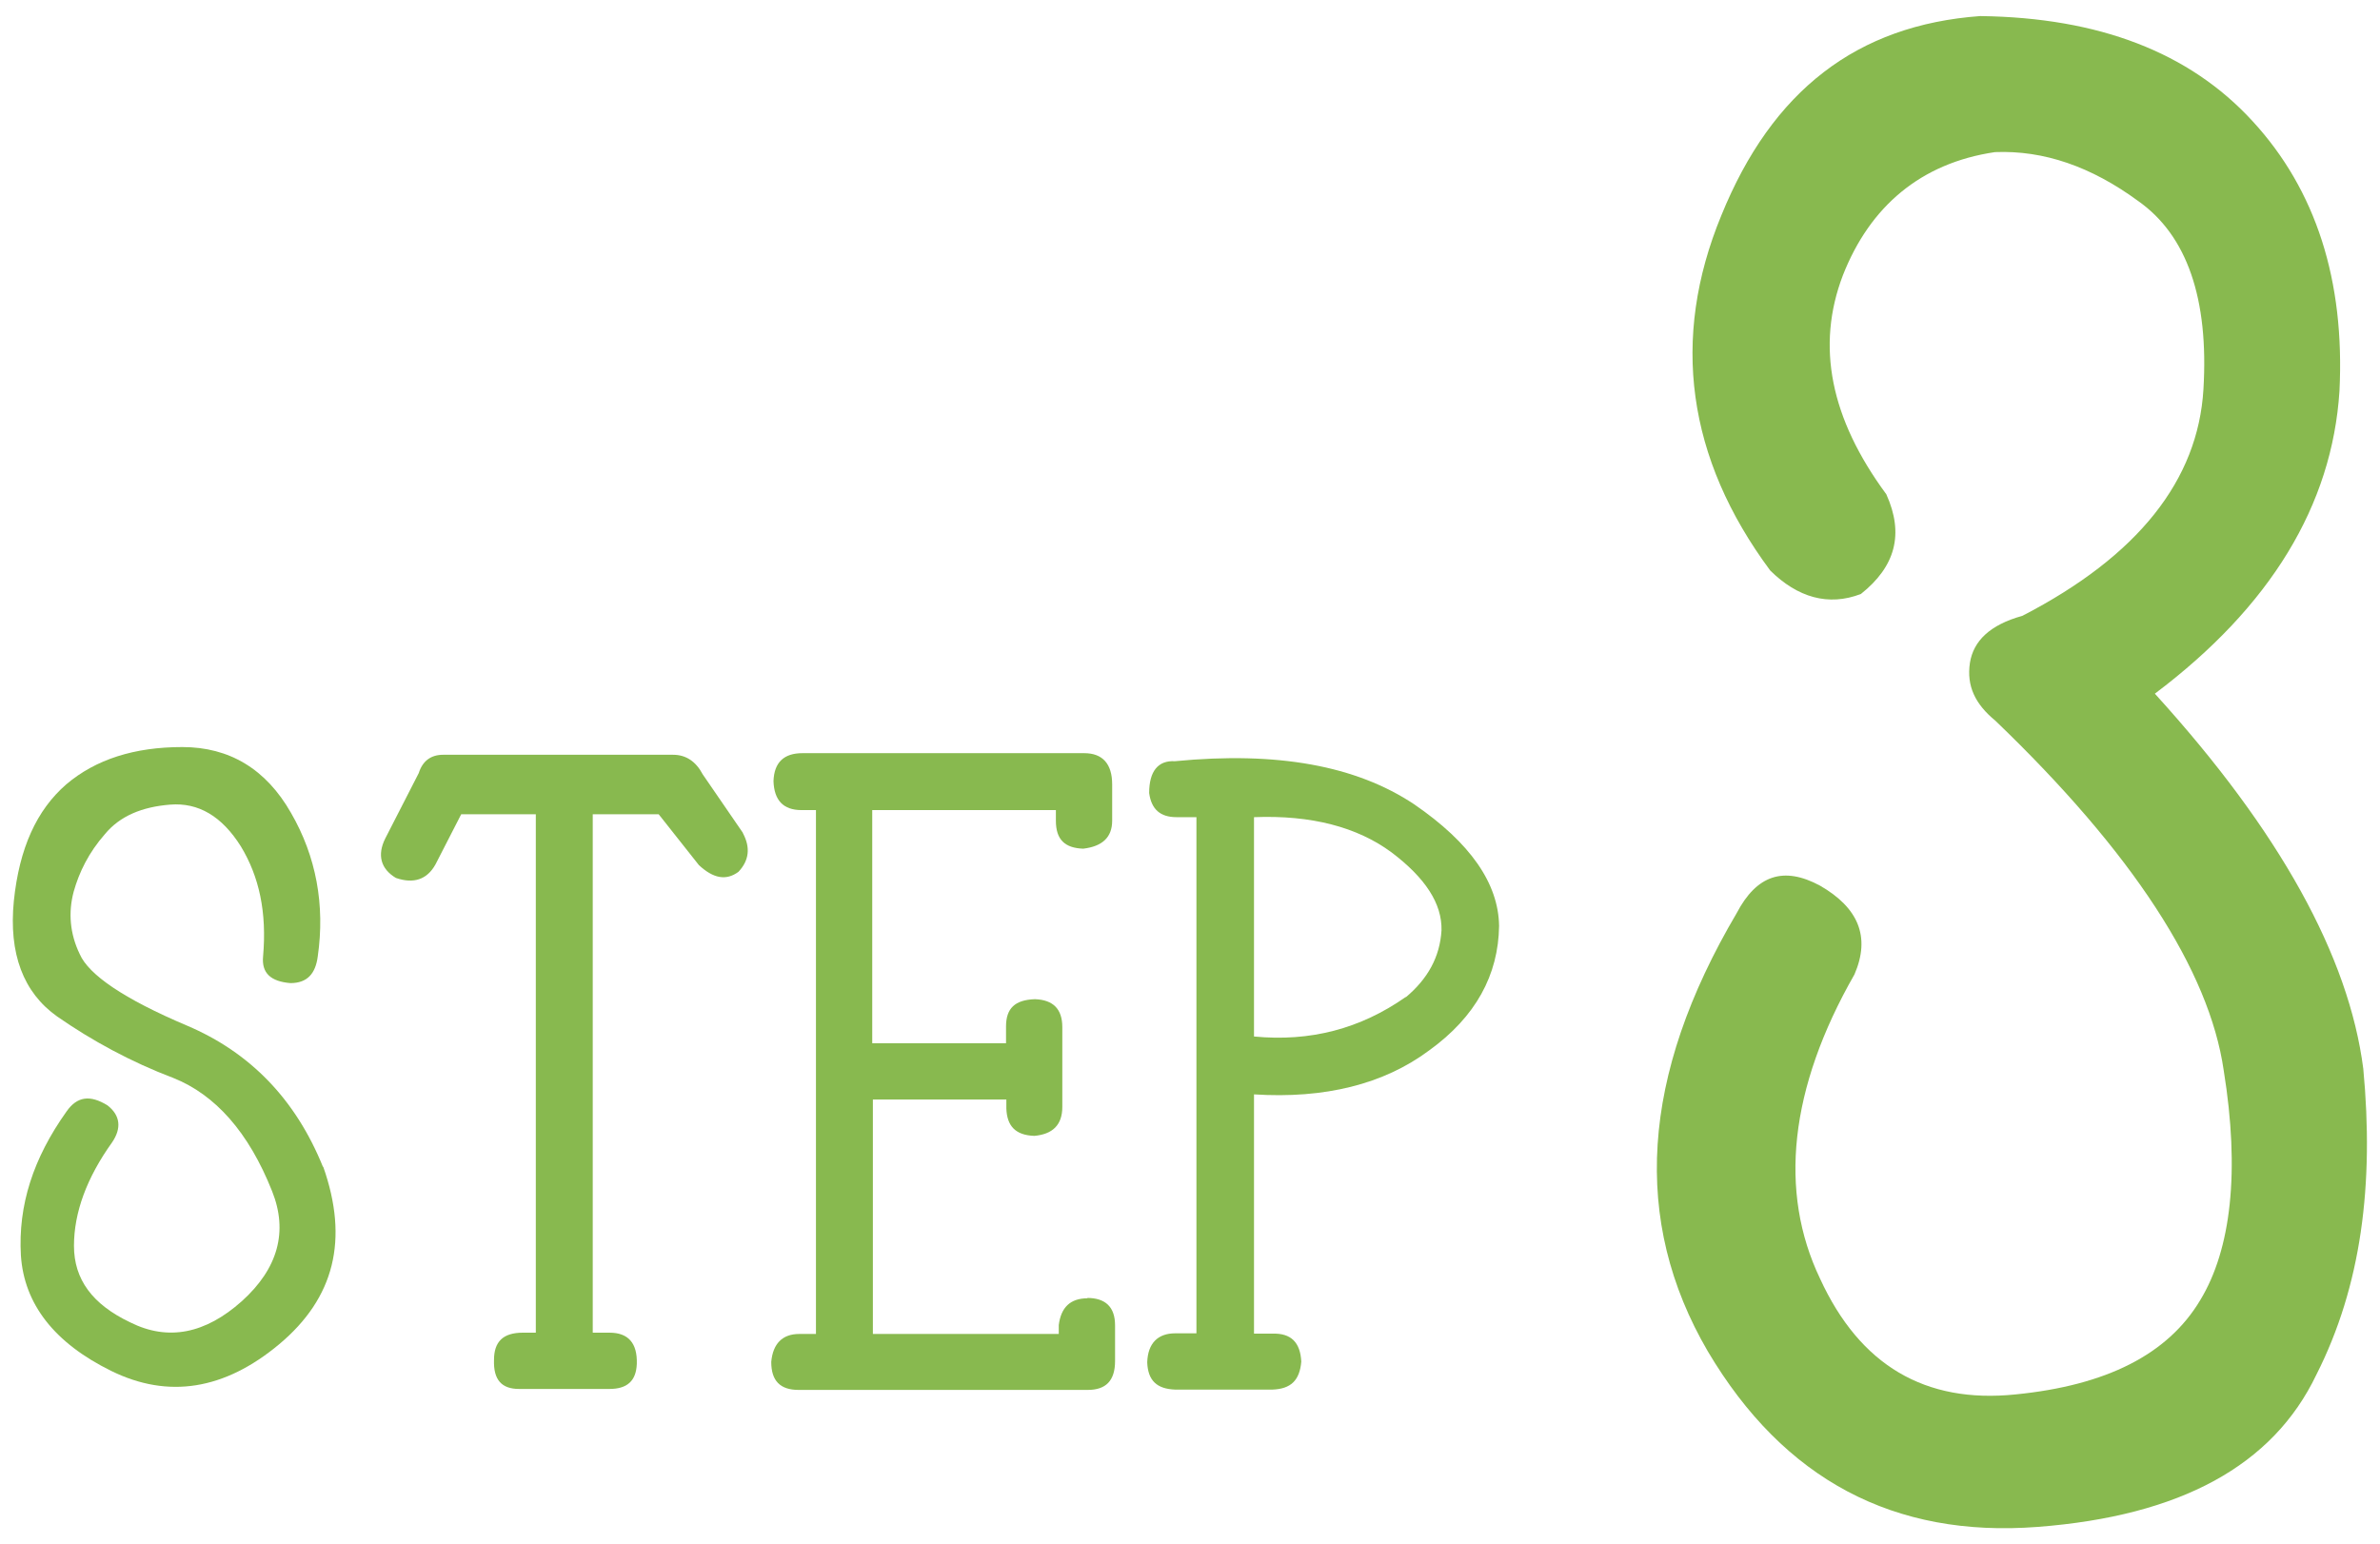
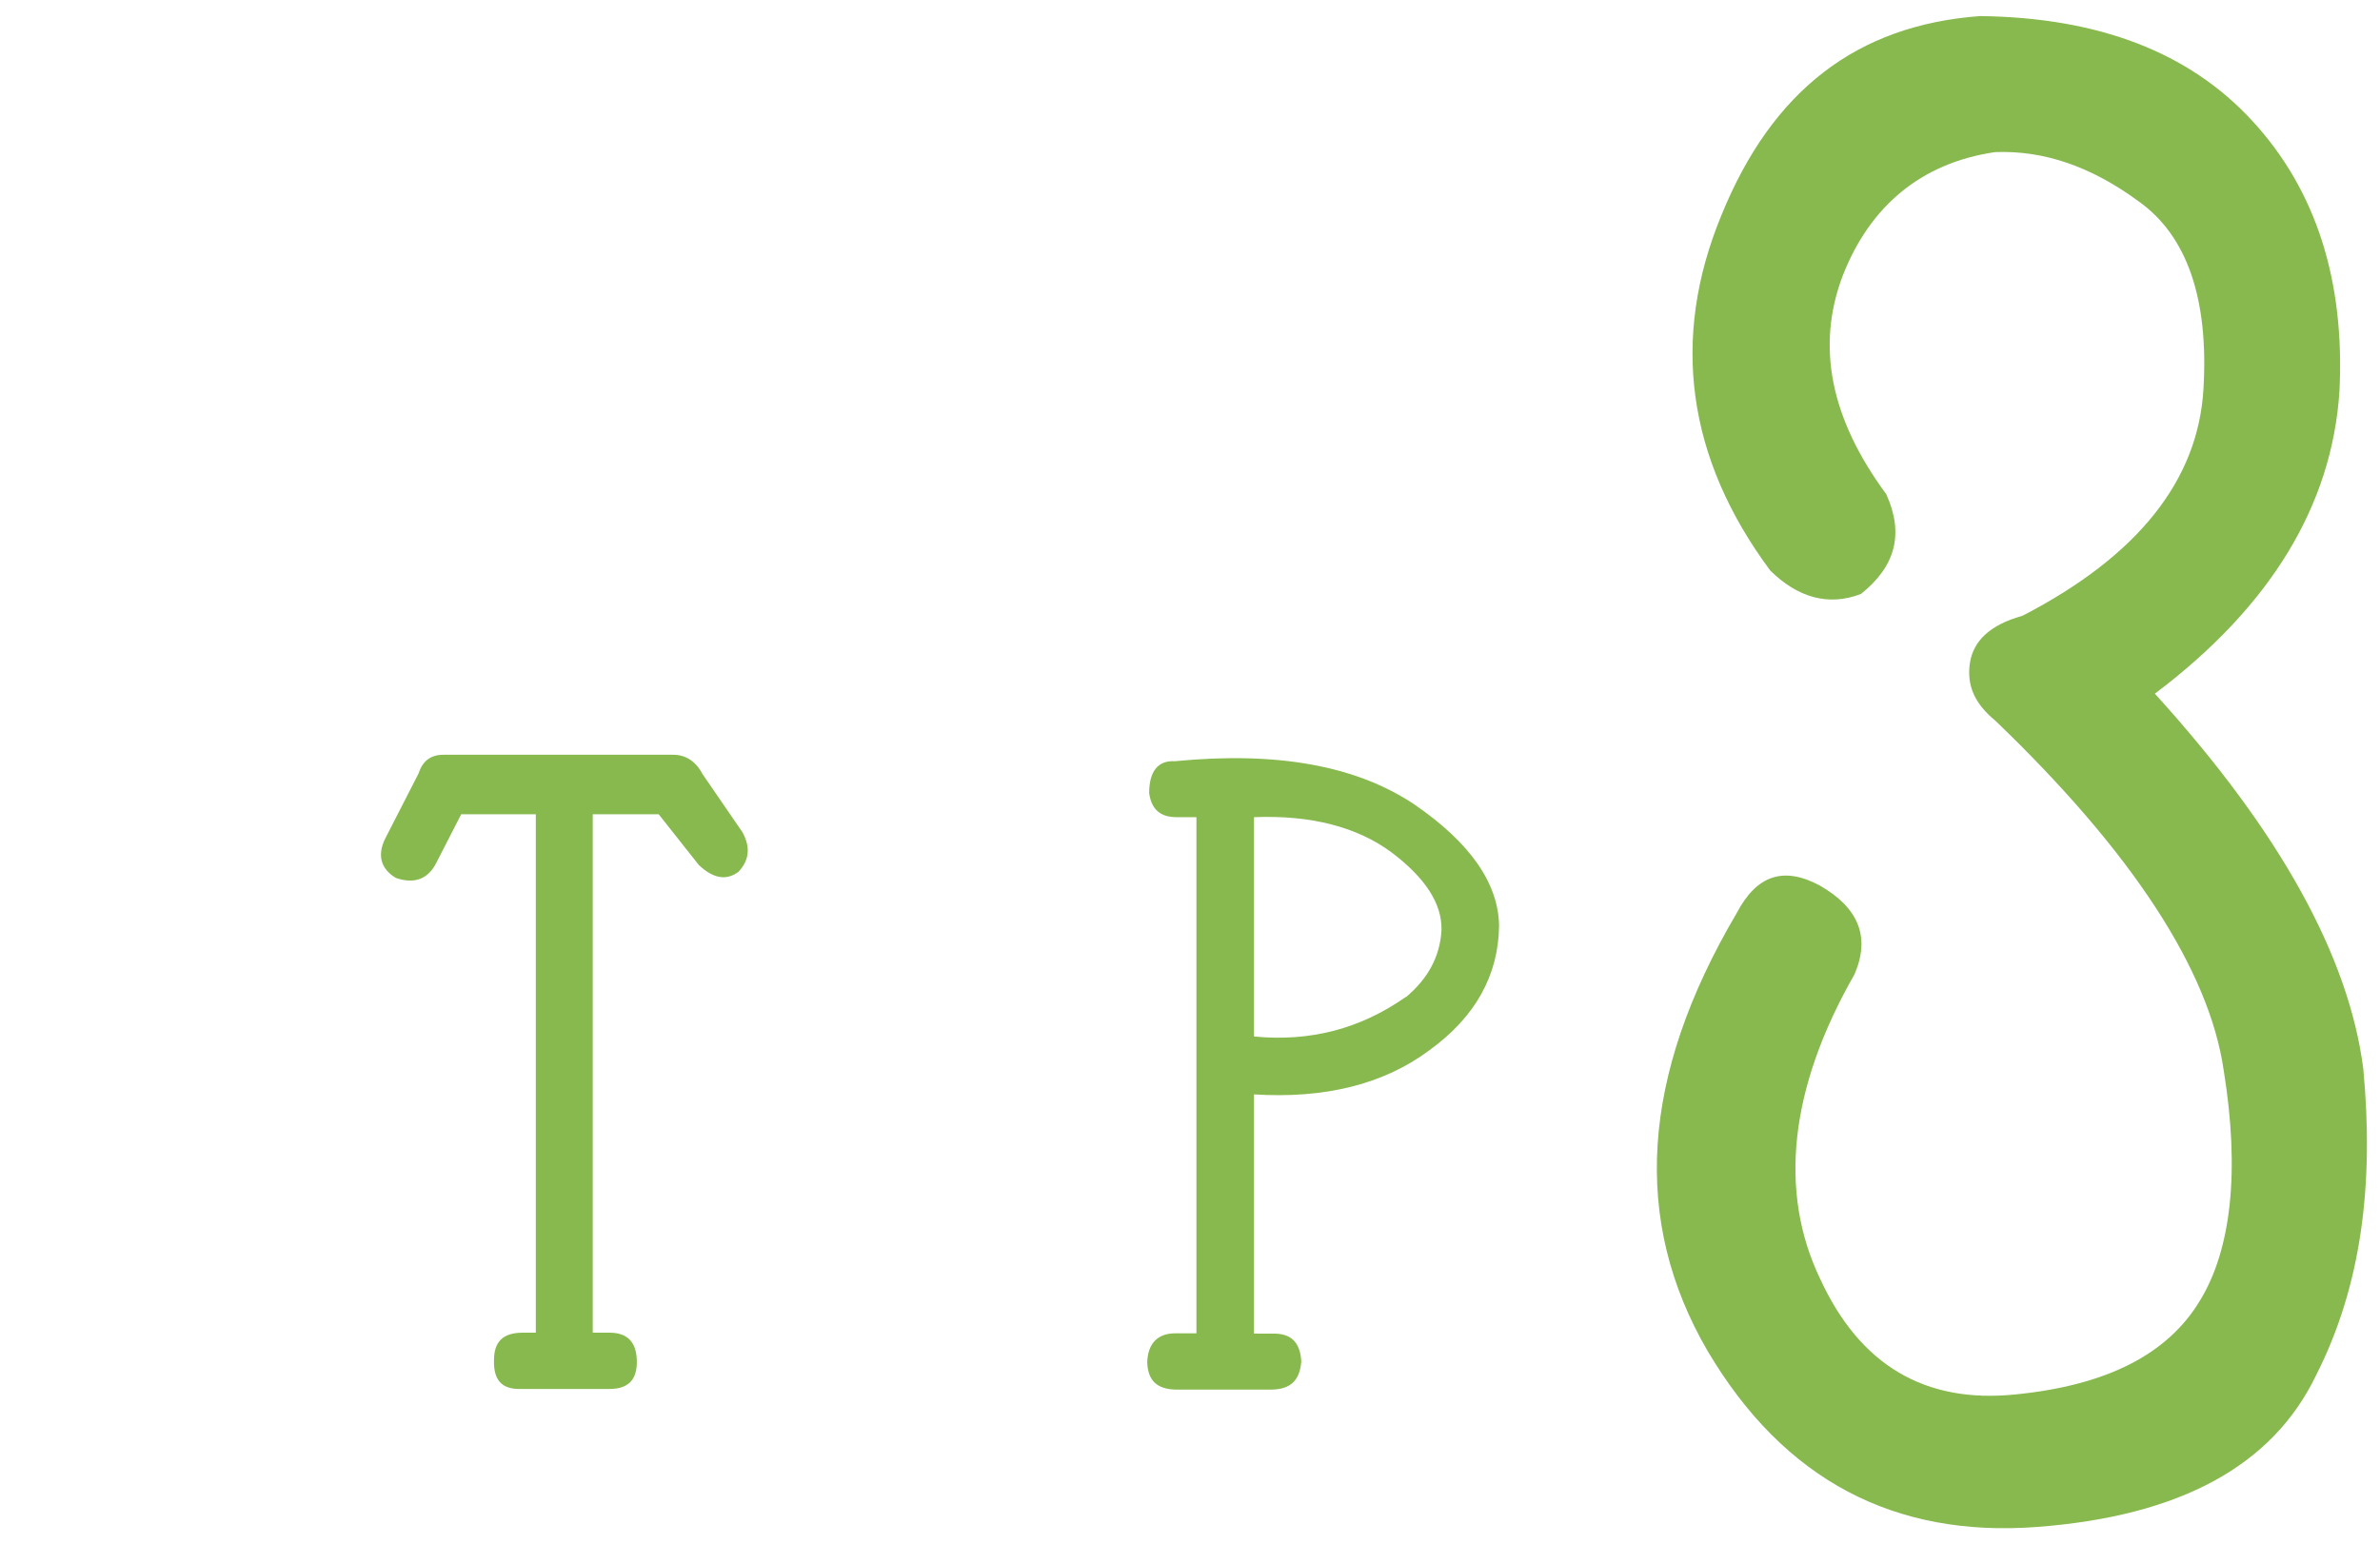
<svg xmlns="http://www.w3.org/2000/svg" id="_レイヤー_2" viewBox="0 0 74 48">
  <defs>
    <style>.cls-1{fill:none;}.cls-1,.cls-2{stroke-width:0px;}.cls-2{fill:#88b94f;}</style>
  </defs>
  <g id="object">
-     <path class="cls-2" d="M10.05,36.28c.8,2.27.35,4.08-1.37,5.52-1.7,1.42-3.45,1.7-5.22.83-1.77-.87-2.71-2.08-2.81-3.59-.09-1.56.38-3.02,1.42-4.48.33-.47.73-.52,1.27-.19.4.31.45.71.14,1.16-.78,1.09-1.18,2.17-1.18,3.21s.57,1.82,1.75,2.38c1.18.59,2.34.35,3.47-.66,1.13-1.02,1.44-2.17.94-3.42-.73-1.84-1.77-3-3.07-3.52-1.32-.5-2.53-1.16-3.61-1.91-1.06-.75-1.51-1.96-1.35-3.59.17-1.65.71-2.83,1.63-3.63.92-.78,2.12-1.16,3.61-1.16,1.46,0,2.6.68,3.38,2.05.78,1.35,1.06,2.86.83,4.46-.07.54-.33.83-.85.83-.61-.05-.9-.31-.85-.83.12-1.37-.12-2.48-.69-3.42-.59-.94-1.32-1.37-2.2-1.3-.87.07-1.56.35-2.03.92-.5.57-.8,1.18-.97,1.79-.17.64-.12,1.3.19,1.94.28.64,1.37,1.39,3.33,2.22,1.96.83,3.38,2.29,4.23,4.39Z" />
    <path class="cls-2" d="M23.1,25.91c.24.45.19.85-.14,1.2-.38.28-.78.21-1.23-.21l-1.25-1.58h-2.05v16.12h.52c.59,0,.87.33.85.97-.02.54-.31.78-.85.78h-2.81c-.54,0-.8-.28-.78-.9,0-.57.28-.85.9-.85h.4v-16.12s-2.32,0-2.32,0l-.8,1.56c-.26.47-.68.61-1.23.42-.47-.28-.59-.71-.33-1.23l1.04-2.03c.12-.38.38-.57.76-.57h7.15c.4,0,.71.21.92.61l1.25,1.82Z" />
-     <path class="cls-2" d="M33.8,40.36c.57,0,.87.28.87.85v1.11c0,.61-.28.9-.85.9h-8.99c-.57,0-.85-.28-.85-.87.05-.57.35-.87.87-.87h.52v-16.29h-.45c-.57,0-.85-.31-.87-.9.02-.59.33-.87.9-.87h8.76c.57,0,.87.33.87.97v1.13c0,.52-.31.8-.9.87-.57-.02-.85-.28-.85-.87v-.33s-5.71,0-5.71,0v7.25s4.16,0,4.16,0v-.52c0-.57.28-.83.9-.85.57.02.85.31.85.87v2.48c0,.57-.31.85-.87.9-.59-.02-.85-.31-.87-.85v-.28h-4.15s0,7.29,0,7.29h5.78v-.28c.07-.54.35-.83.9-.83Z" />
    <path class="cls-2" d="M46.61,28.79c-.02,1.53-.73,2.83-2.17,3.87-1.42,1.06-3.26,1.51-5.45,1.37v7.44h.57c.59-.02.87.28.9.87-.05.59-.33.85-.9.87h-3.02c-.57-.02-.85-.28-.87-.85.02-.59.33-.9.87-.9h.66v-16.05h-.62c-.5,0-.78-.24-.85-.75,0-.68.28-1.02.8-.99,3.19-.31,5.64.14,7.44,1.34,1.75,1.2,2.62,2.46,2.64,3.78ZM43.71,31.01c.68-.57,1.06-1.25,1.11-2.08.02-.83-.5-1.63-1.56-2.43-1.06-.78-2.48-1.16-4.27-1.09v6.82c1.75.17,3.31-.24,4.72-1.23Z" />
    <path class="cls-2" d="M61.59.5c3.66.05,6.48,1.12,8.45,3.27,1.97,2.14,2.87,4.96,2.7,8.39-.23,3.55-2.14,6.7-5.74,9.41,3.89,4.28,6.03,8.17,6.48,11.66.34,3.6-.06,6.76-1.46,9.52-1.35,2.82-4.22,4.39-8.67,4.73-4.45.34-7.88-1.46-10.25-5.46-2.37-4.06-2.09-8.56.9-13.63.62-1.18,1.46-1.46,2.59-.85,1.18.68,1.58,1.58,1.07,2.76-2.03,3.55-2.36,6.76-1.07,9.46,1.24,2.7,3.27,3.89,6.08,3.6,2.82-.28,4.73-1.24,5.74-2.93.96-1.58,1.24-4,.73-7.15-.45-3.1-2.82-6.76-7.1-10.87-.62-.51-.9-1.07-.79-1.8.11-.68.62-1.18,1.63-1.46,3.6-1.86,5.46-4.22,5.63-7.04s-.51-4.79-2.03-5.86c-1.46-1.07-2.93-1.58-4.45-1.52-2.31.34-3.89,1.69-4.73,3.83-.84,2.2-.39,4.45,1.35,6.81.56,1.24.28,2.25-.79,3.1-1.01.39-1.97.11-2.82-.73-2.59-3.49-3.1-7.21-1.52-11.04,1.58-3.89,4.22-5.92,8.05-6.2Z" />
  </g>
  <g id="_位置">
-     <rect class="cls-1" width="74" height="48" />
-   </g>
+     </g>
</svg>